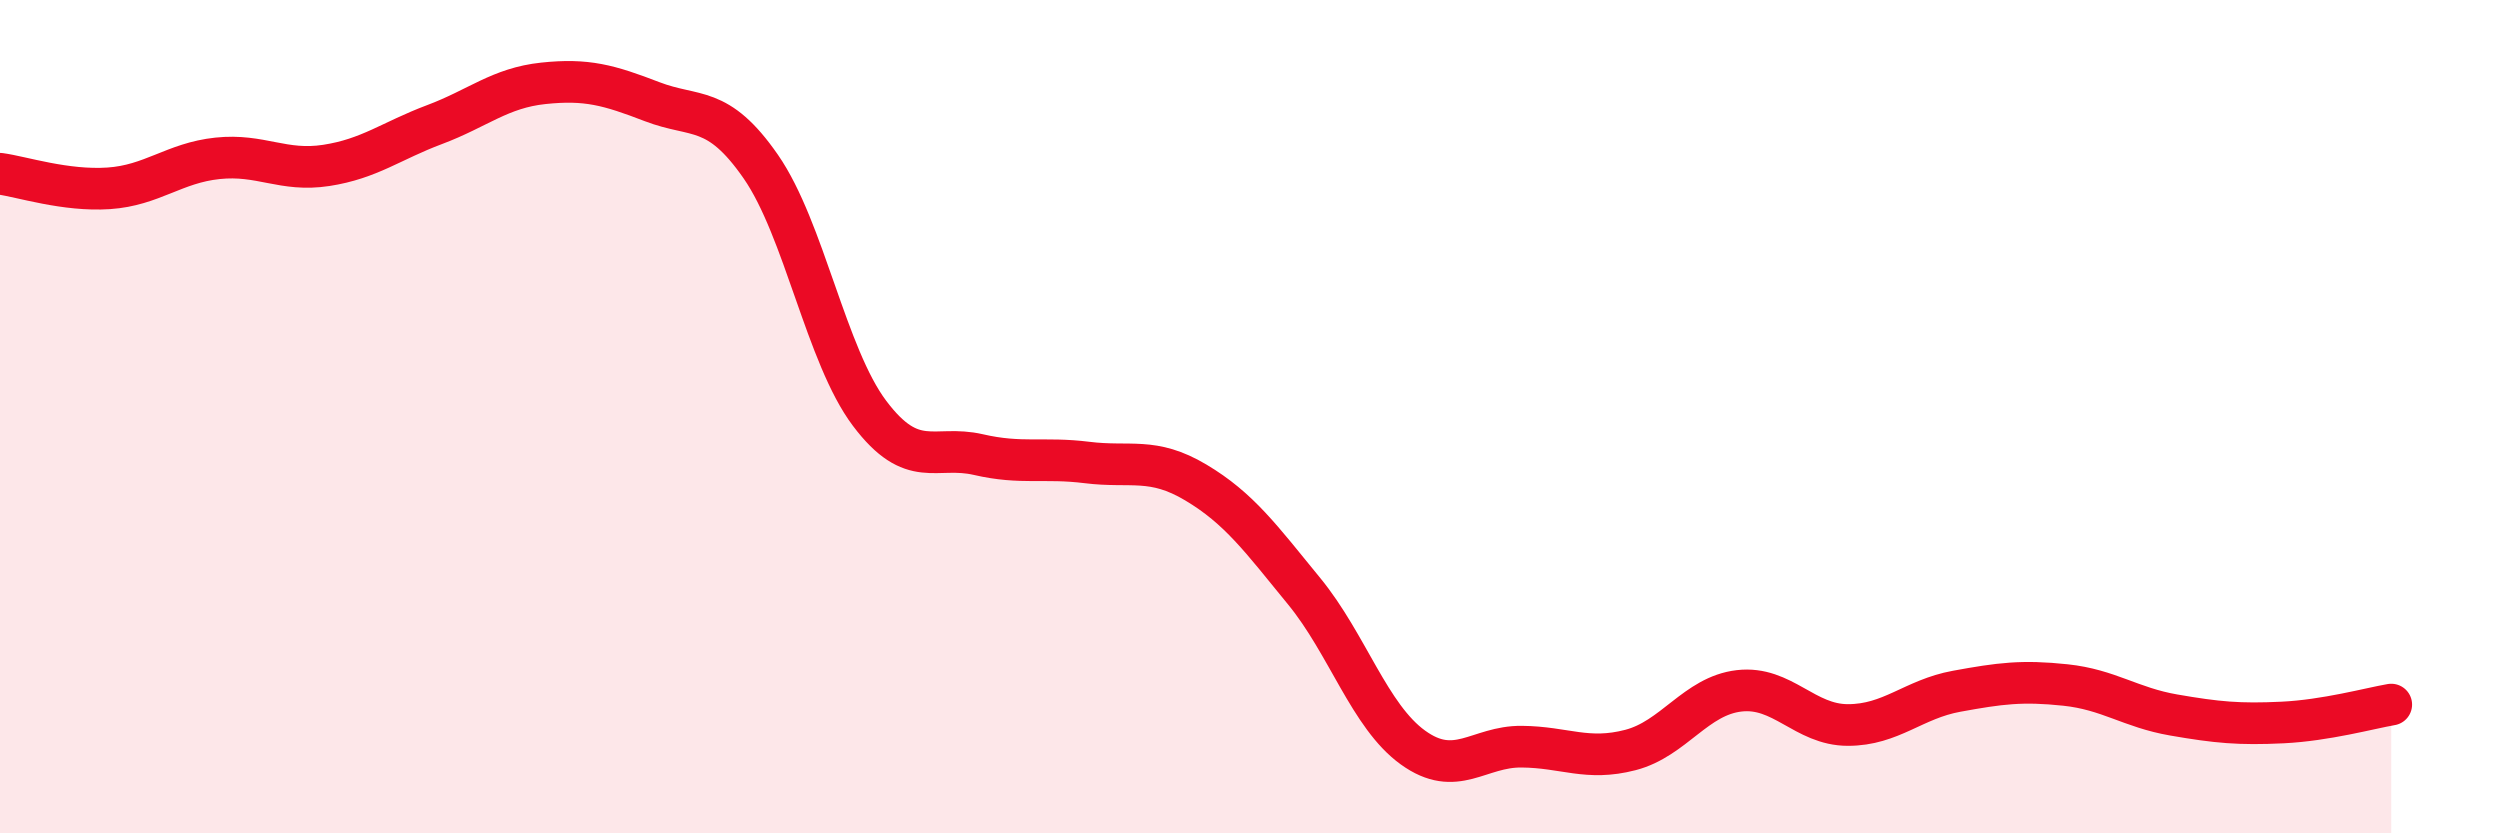
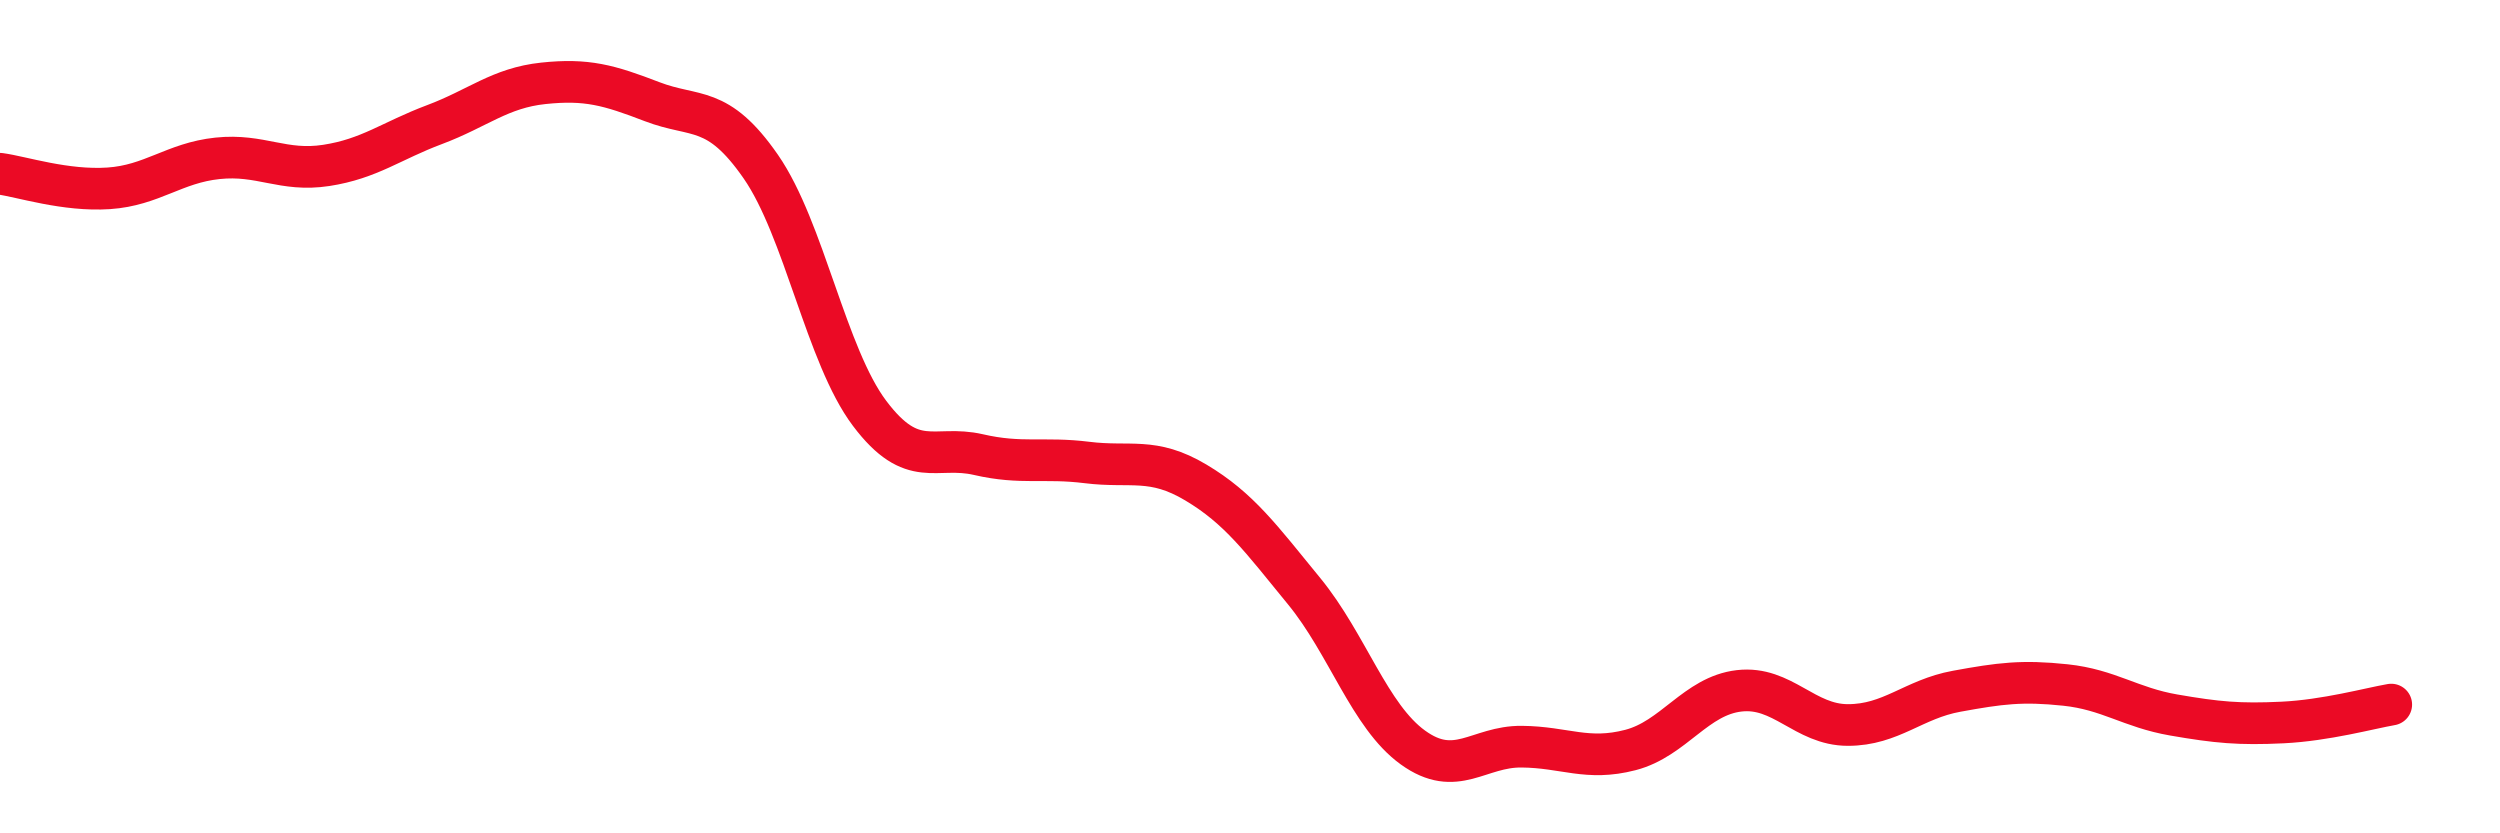
<svg xmlns="http://www.w3.org/2000/svg" width="60" height="20" viewBox="0 0 60 20">
-   <path d="M 0,4.17 C 0.52,4.24 1.57,4.59 2.61,4.52 C 3.65,4.45 4.18,3.91 5.22,3.8 C 6.26,3.69 6.79,4.13 7.83,3.97 C 8.87,3.81 9.39,3.38 10.43,2.99 C 11.47,2.6 12,2.11 13.04,2 C 14.08,1.89 14.61,2.04 15.65,2.44 C 16.69,2.84 17.22,2.5 18.26,4 C 19.3,5.5 19.83,8.54 20.87,9.92 C 21.91,11.3 22.44,10.67 23.48,10.91 C 24.52,11.15 25.05,10.97 26.09,11.1 C 27.13,11.23 27.66,10.96 28.7,11.58 C 29.74,12.2 30.26,12.92 31.3,14.19 C 32.34,15.46 32.87,17.19 33.91,17.94 C 34.95,18.69 35.48,17.91 36.52,17.92 C 37.56,17.93 38.09,18.27 39.13,18 C 40.17,17.73 40.7,16.7 41.74,16.58 C 42.78,16.46 43.31,17.4 44.35,17.4 C 45.39,17.4 45.92,16.78 46.96,16.59 C 48,16.4 48.53,16.33 49.57,16.44 C 50.61,16.55 51.13,16.98 52.17,17.16 C 53.21,17.34 53.74,17.39 54.78,17.34 C 55.82,17.29 56.87,17 57.39,16.91L57.39 20L0 20Z" fill="#EB0A25" opacity="0.1" stroke-linecap="round" stroke-linejoin="round" />
  <path d="M 0,4.17 C 0.52,4.24 1.57,4.59 2.61,4.52 C 3.65,4.45 4.18,3.91 5.22,3.8 C 6.26,3.69 6.79,4.13 7.83,3.97 C 8.87,3.81 9.39,3.38 10.43,2.99 C 11.47,2.6 12,2.11 13.04,2 C 14.08,1.89 14.61,2.04 15.65,2.44 C 16.69,2.84 17.22,2.5 18.26,4 C 19.3,5.5 19.83,8.54 20.87,9.92 C 21.91,11.3 22.44,10.67 23.48,10.91 C 24.52,11.15 25.05,10.97 26.09,11.1 C 27.13,11.23 27.66,10.96 28.7,11.58 C 29.74,12.2 30.26,12.92 31.3,14.19 C 32.34,15.46 32.87,17.19 33.91,17.94 C 34.95,18.69 35.48,17.91 36.52,17.92 C 37.56,17.93 38.09,18.27 39.13,18 C 40.17,17.73 40.7,16.7 41.74,16.58 C 42.78,16.46 43.31,17.4 44.35,17.4 C 45.39,17.4 45.92,16.78 46.96,16.59 C 48,16.4 48.53,16.33 49.57,16.44 C 50.61,16.55 51.13,16.98 52.17,17.16 C 53.21,17.34 53.74,17.39 54.78,17.34 C 55.82,17.29 56.87,17 57.39,16.91" stroke="#EB0A25" stroke-width="1" fill="none" stroke-linecap="round" stroke-linejoin="round" />
</svg>